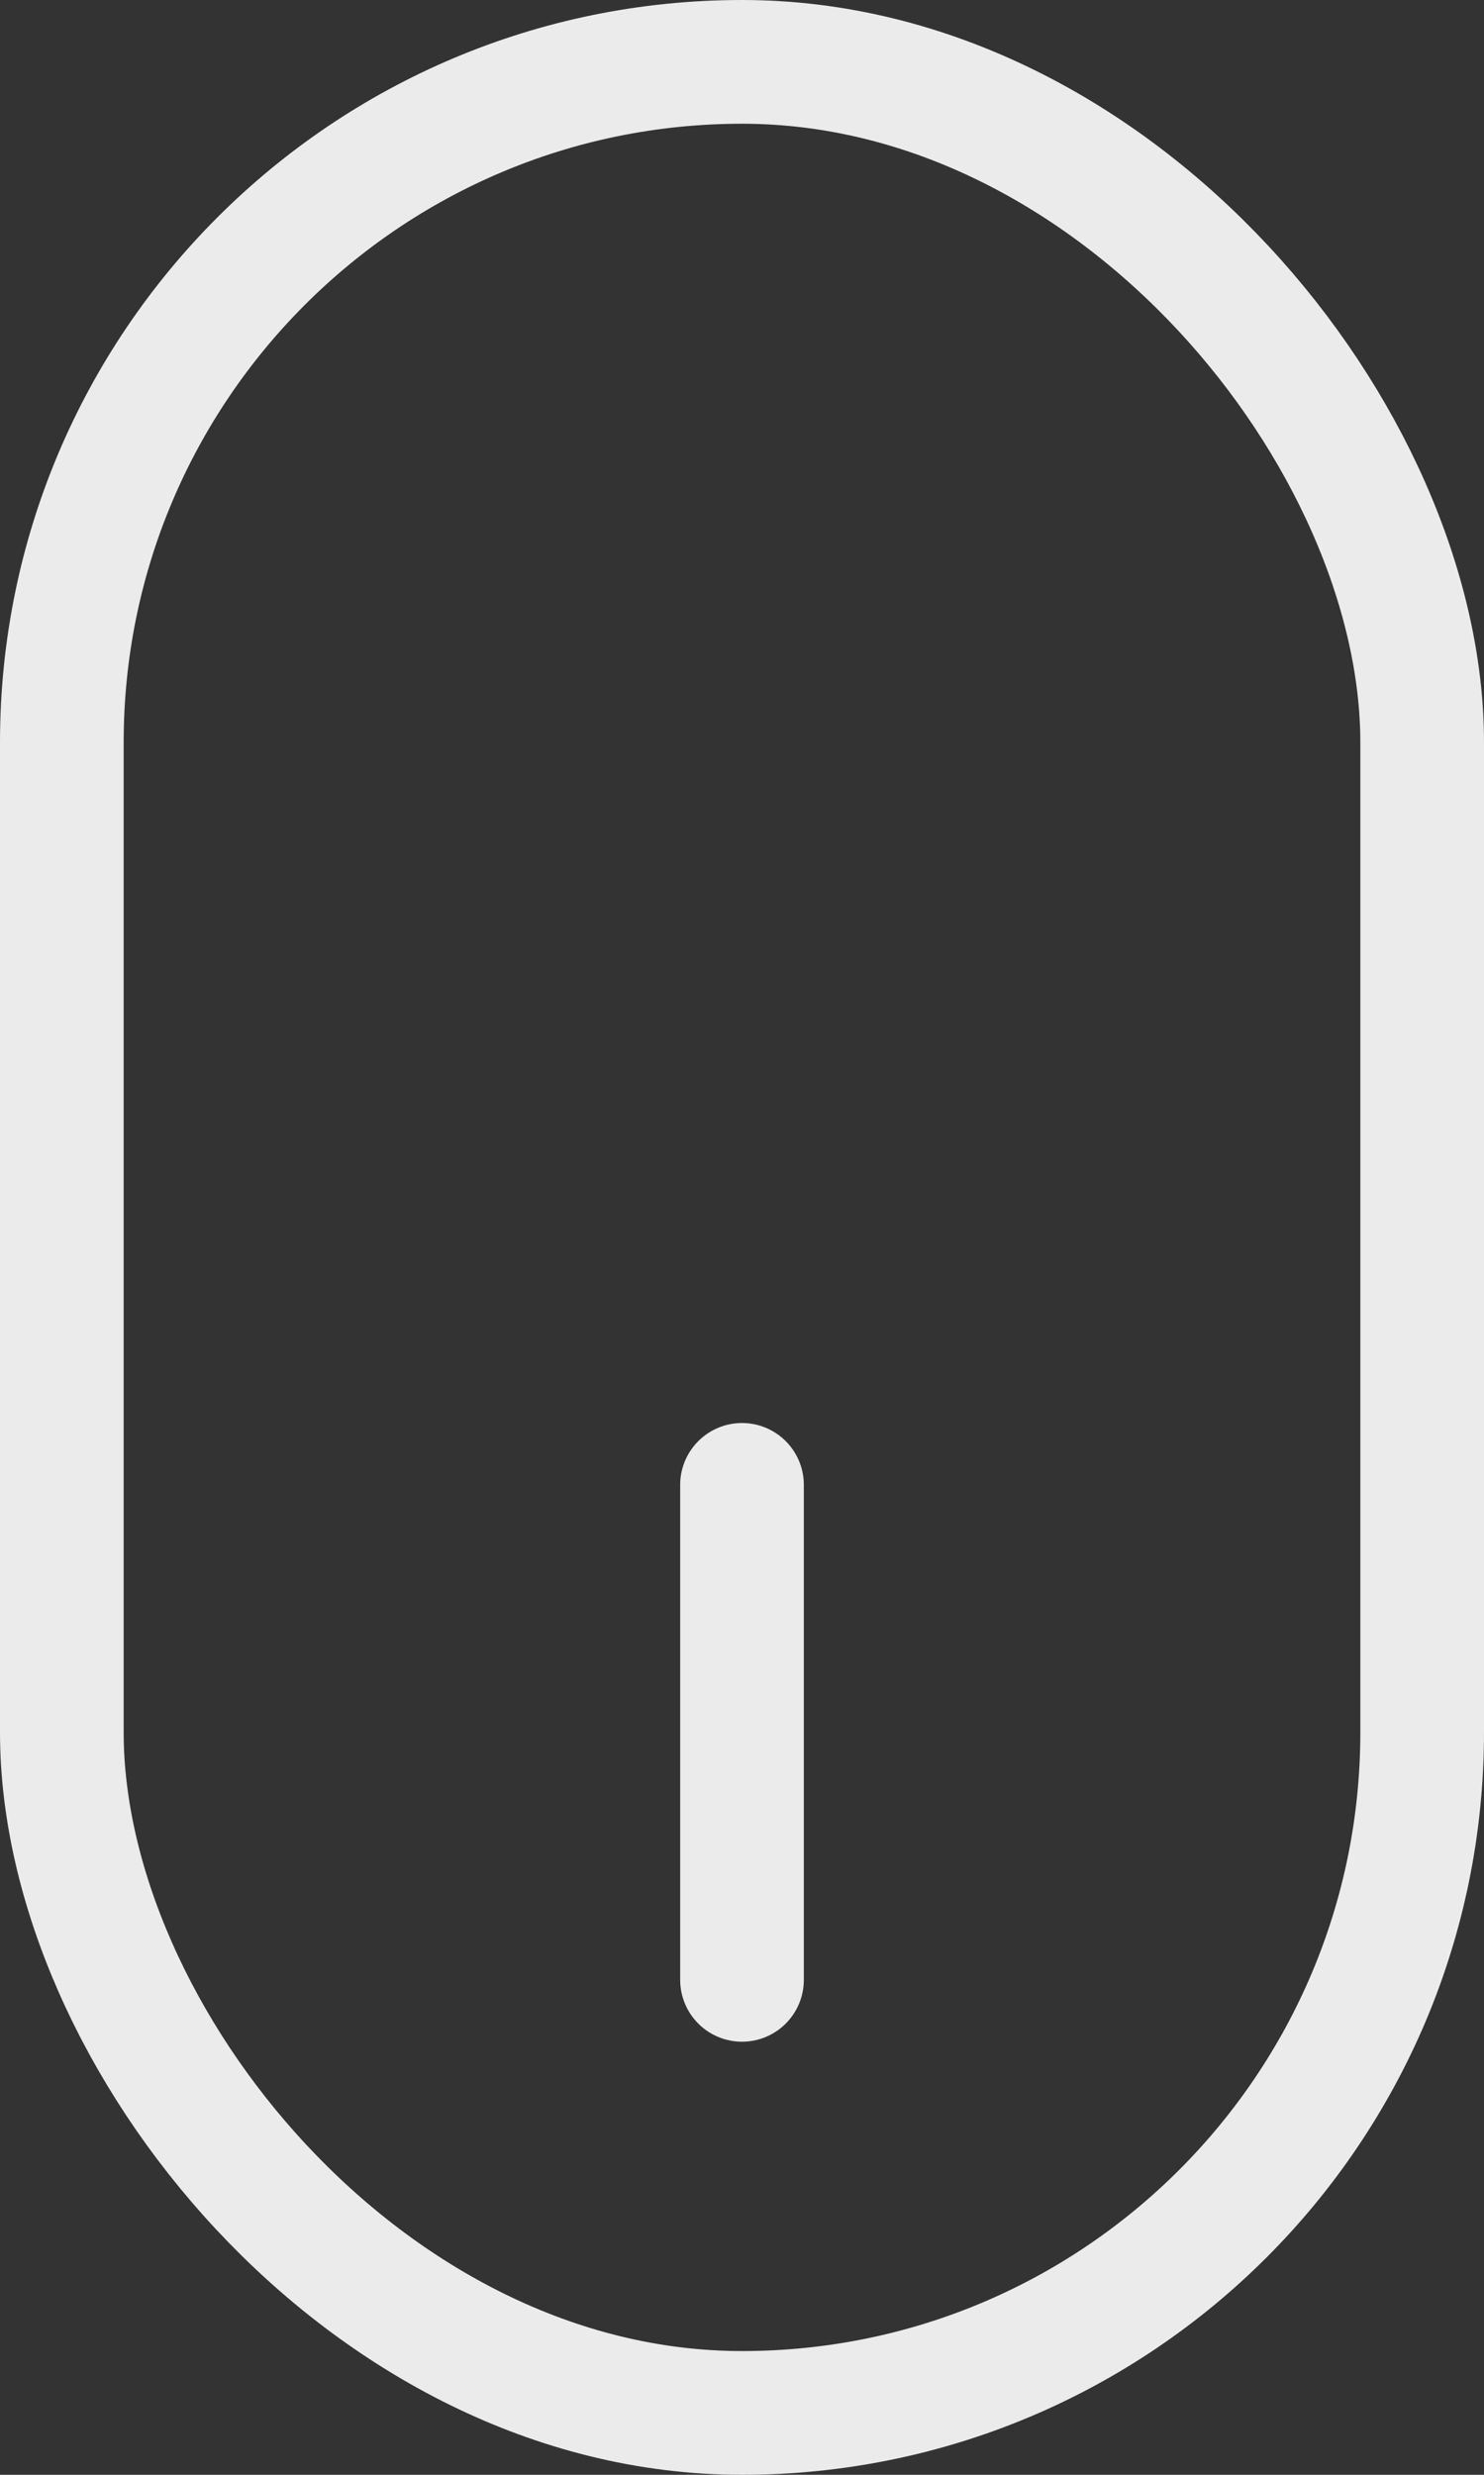
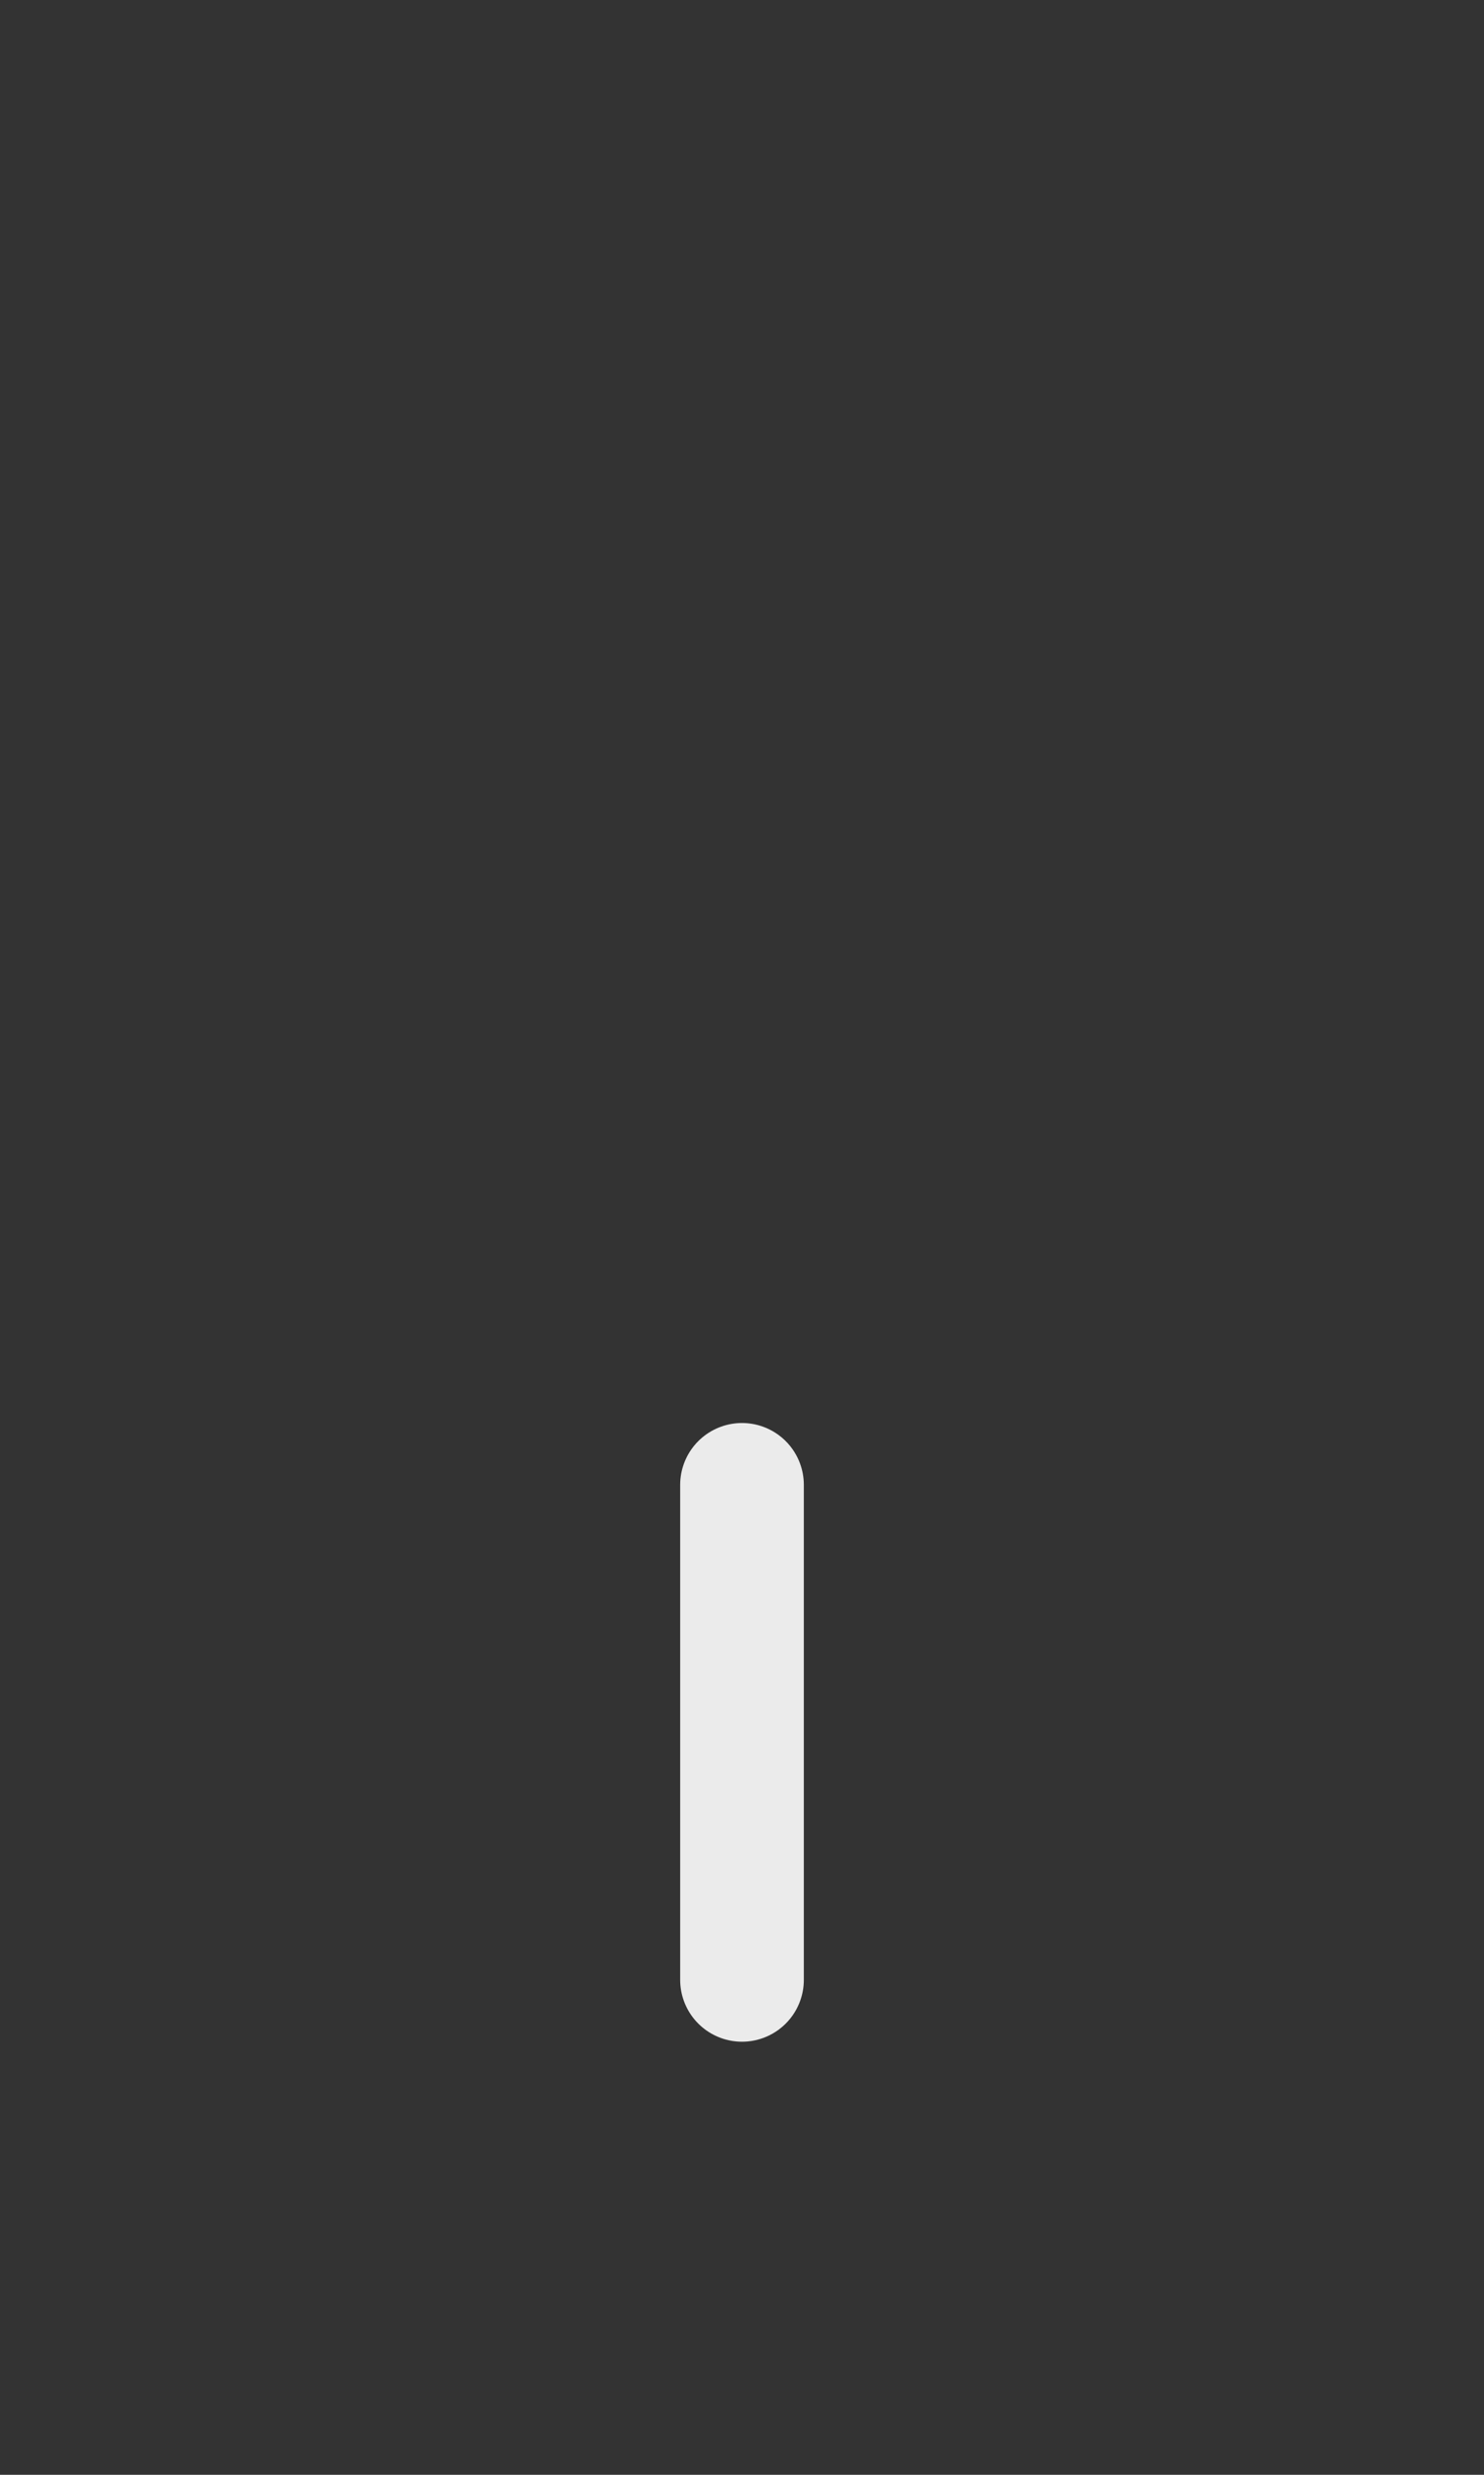
<svg xmlns="http://www.w3.org/2000/svg" width="24" height="40" viewBox="0 0 24 40" fill="none">
  <rect x="0" y="0" width="24" height="40" fill="#333333" stroke="none" />
-   <rect x="1" y="1" width="22" height="38" rx="11" stroke="#EBEBEB" stroke-width="2" />
  <path d="M12 32V24" stroke="#EBEBEB" stroke-width="2" stroke-linecap="round" />
</svg>